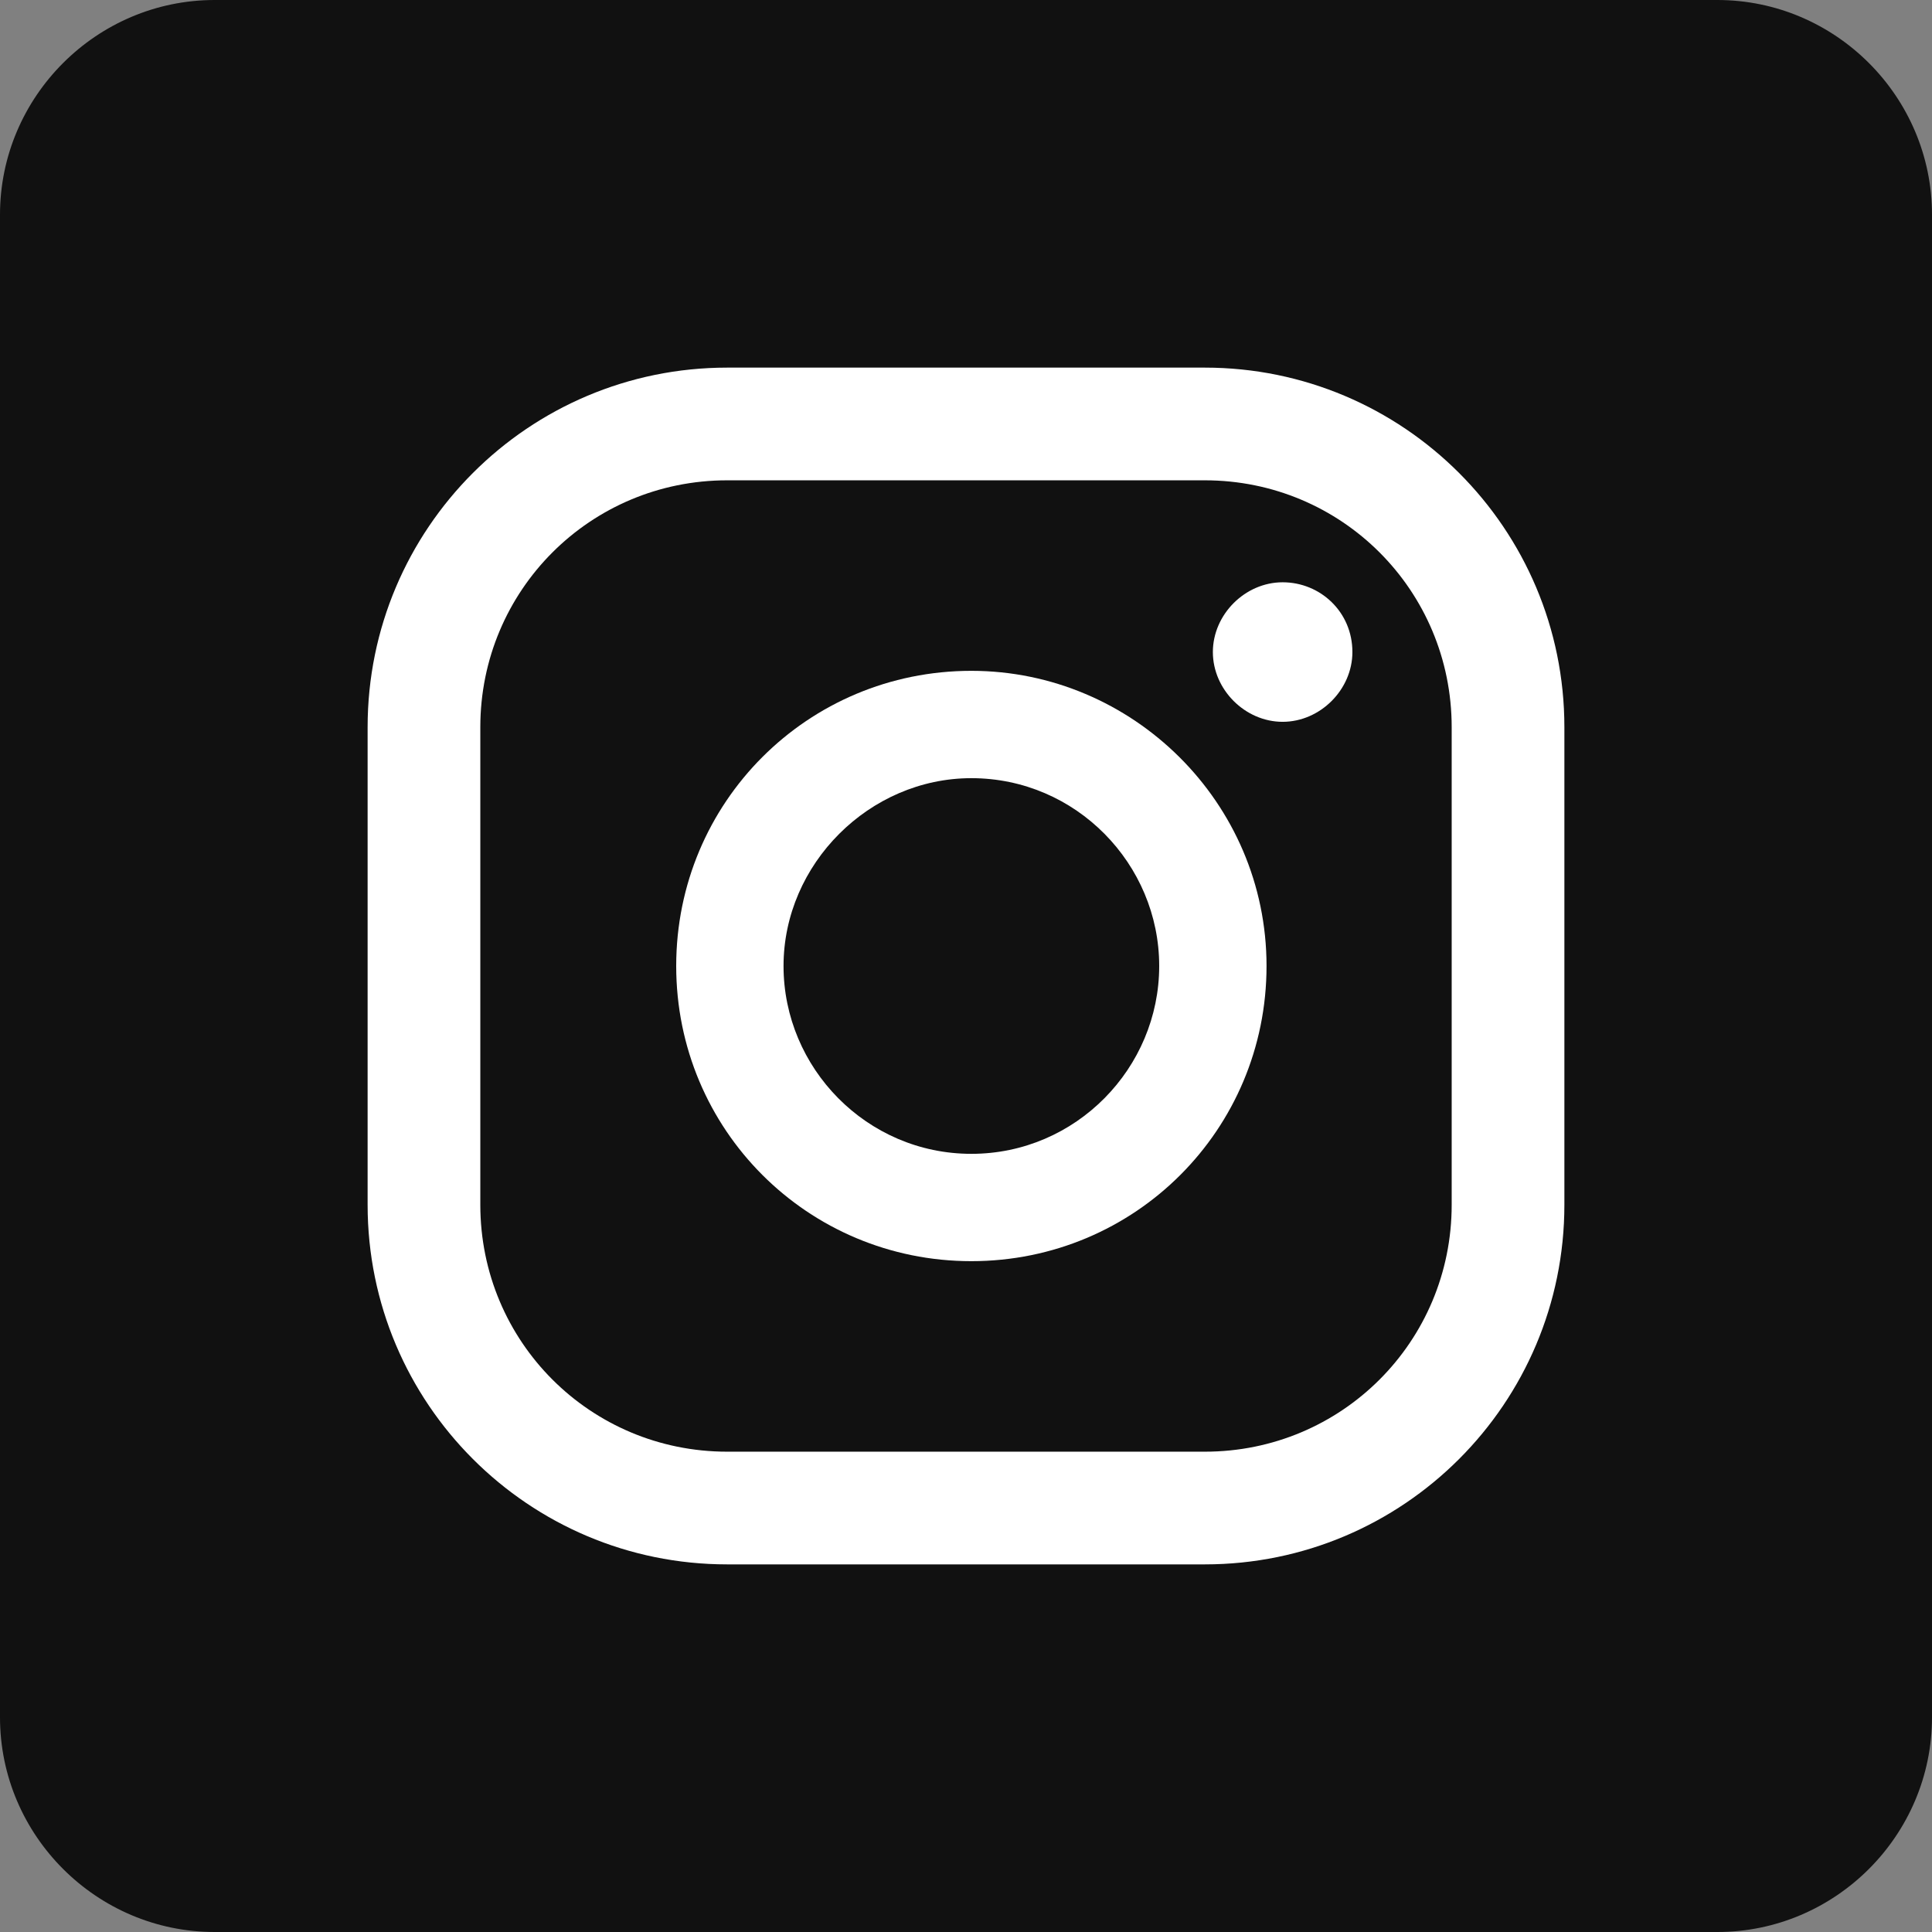
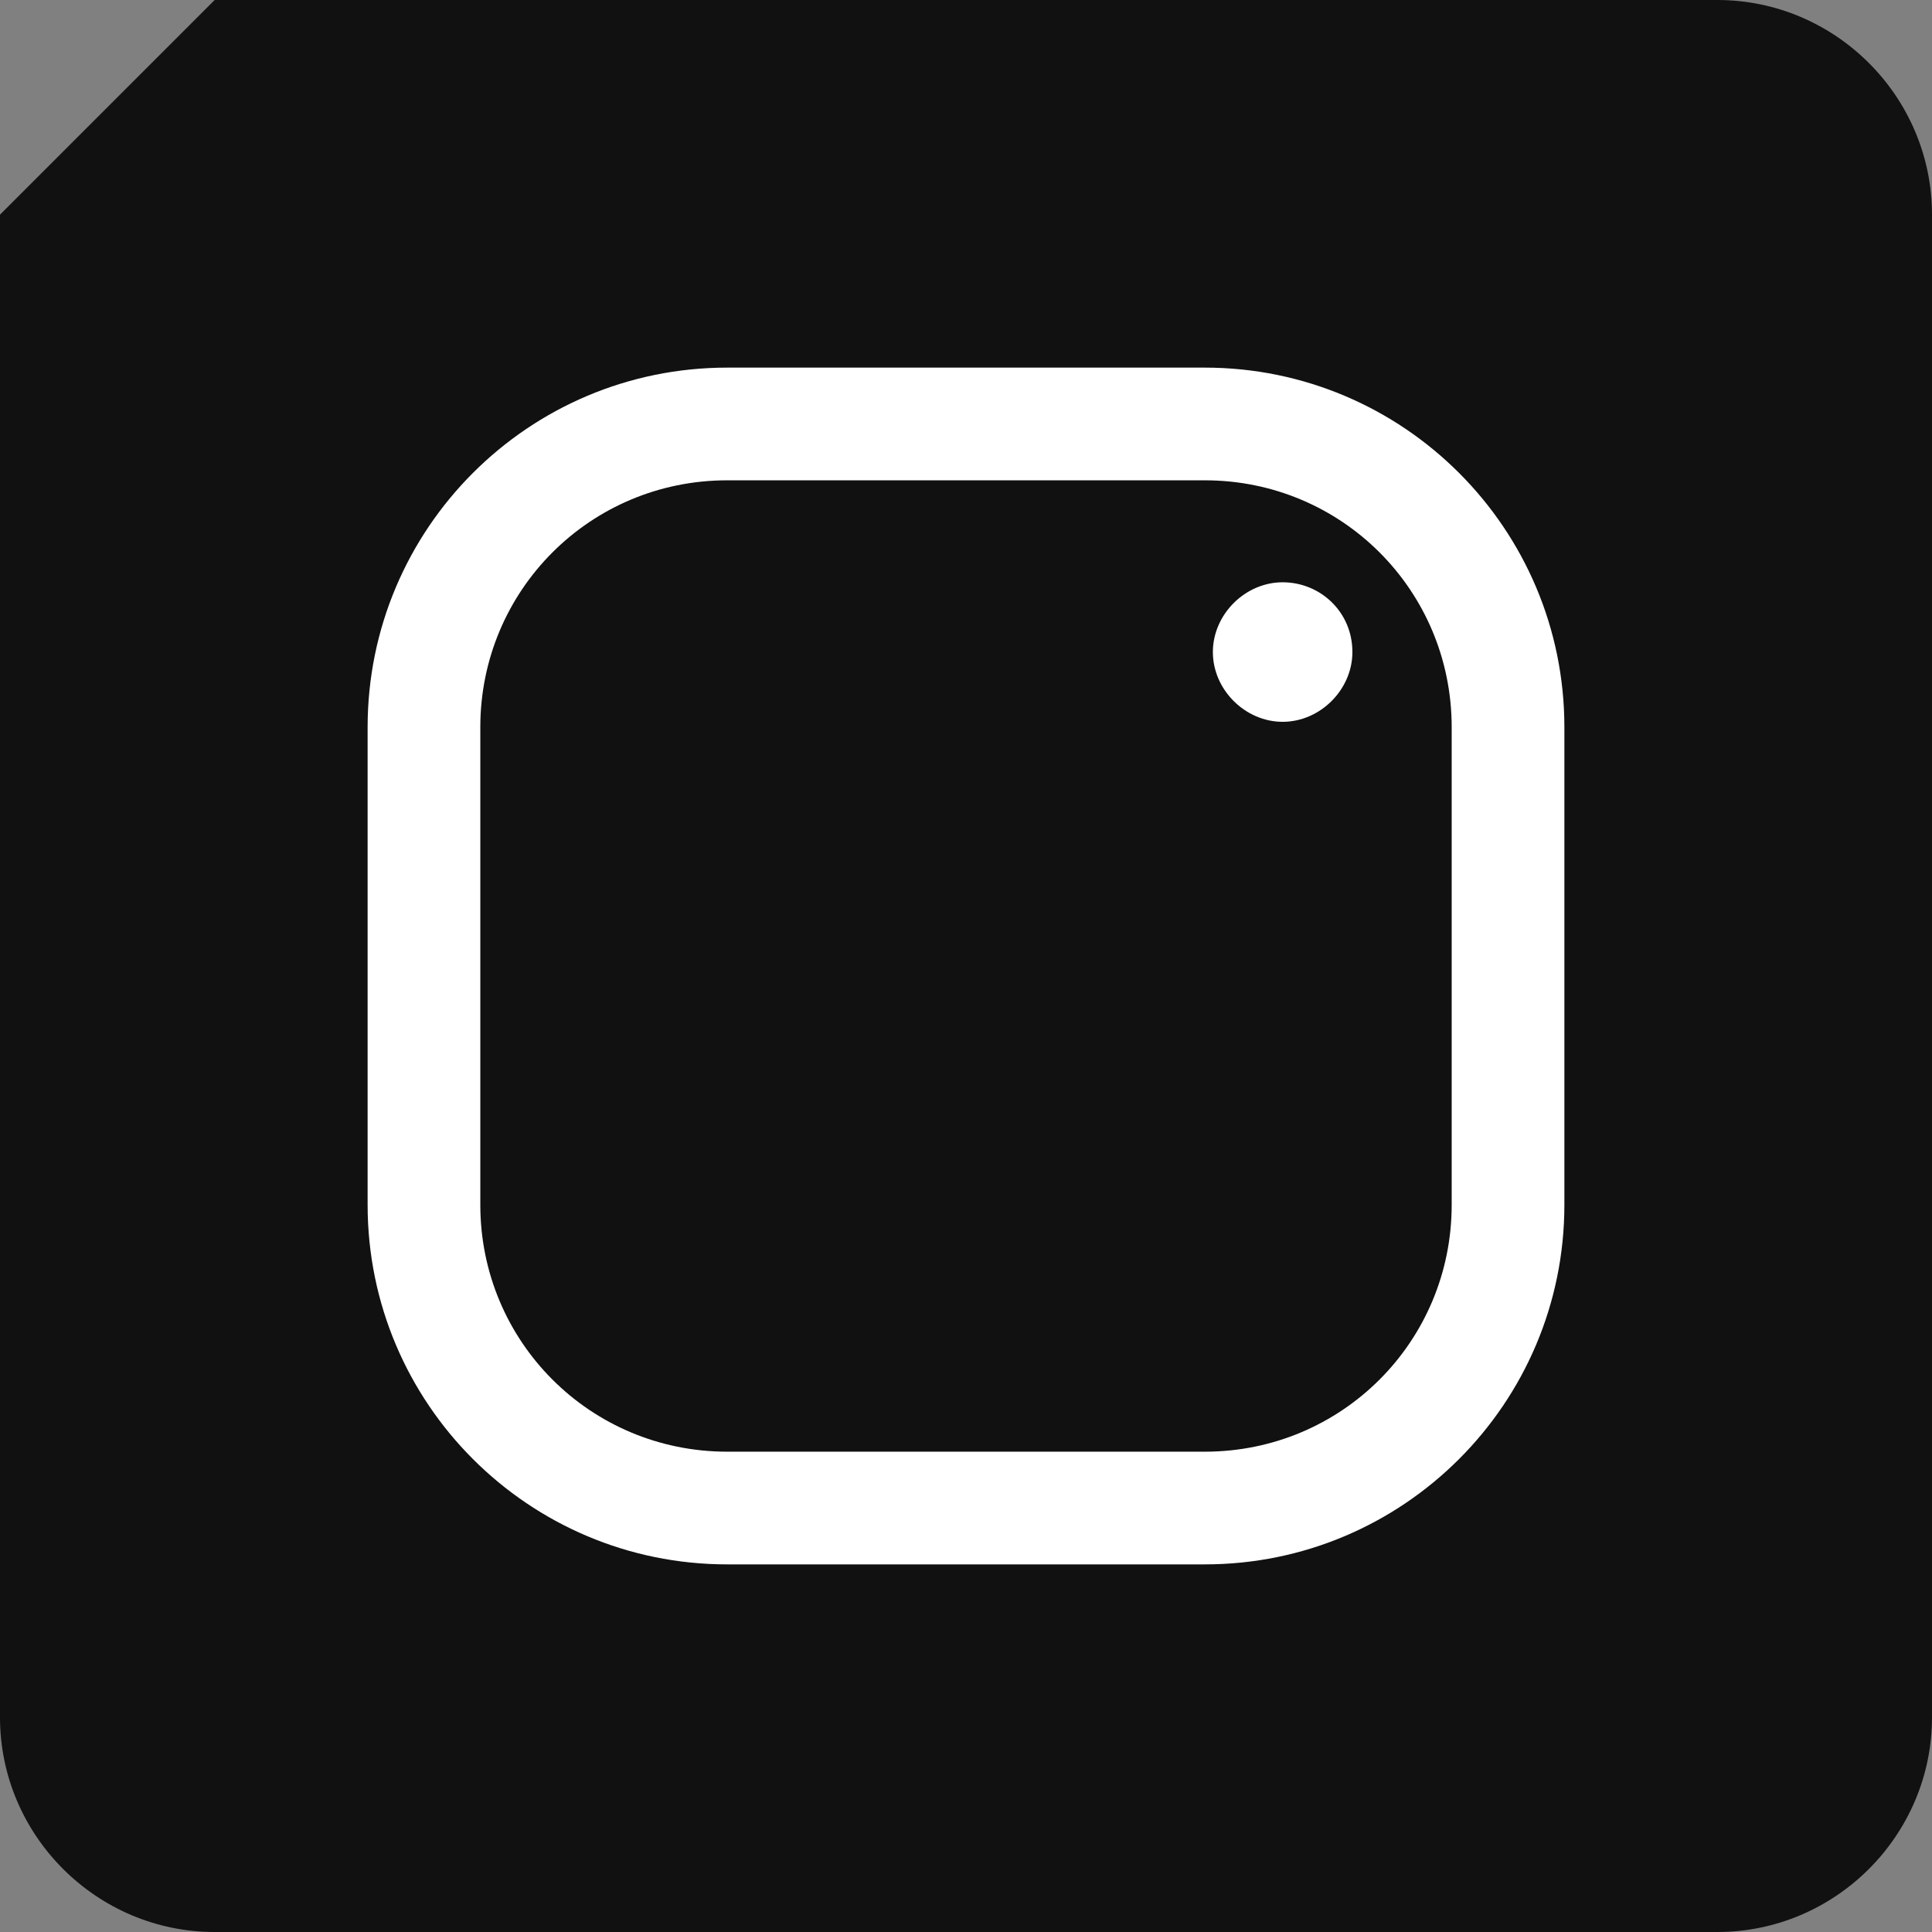
<svg xmlns="http://www.w3.org/2000/svg" version="1.1" id="Capa_1" x="0px" y="0px" viewBox="0 0 72 72" style="enable-background:new 0 0 72 72;" xml:space="preserve">
  <rect x="0" y="0" width="72" height="72" fill="#808080" stroke="none" />
  <style type="text/css">
	.st0{fill-rule:evenodd;clip-rule:evenodd;fill:#111111;}
	.st1{fill:#FFFFFF;}
</style>
-   <path class="st0" d="M8,0h56c4.4,0,8,3.6,8,8v56c0,4.4-3.6,8-8,8H8c-4.4,0-8-3.6-8-8V8C0,3.6,3.6,0,8,0z" />
+   <path class="st0" d="M8,0h56c4.4,0,8,3.6,8,8v56c0,4.4-3.6,8-8,8H8c-4.4,0-8-3.6-8-8V8z" />
  <g>
    <g>
      <path class="st1" d="M47.8,21.7c-1.4,0-2.6,1.2-2.6,2.6c0,1.4,1.2,2.6,2.6,2.6c1.4,0,2.6-1.2,2.6-2.6    C50.4,22.8,49.2,21.7,47.8,21.7z" />
-       <path class="st1" d="M36.2,25c-6.1,0-11,4.9-11,11c0,6.1,4.9,11,11,11c6.1,0,11-4.9,11-11C47.2,29.9,42.2,25,36.2,25z M36.2,43    c-3.9,0-7-3.2-7-7s3.2-7,7-7c3.9,0,7,3.2,7,7S40.1,43,36.2,43z" />
      <path class="st1" d="M44.9,58.3H27.1c-7.4,0-13.4-6-13.4-13.4V27.1c0-7.4,6-13.4,13.4-13.4h17.8c7.4,0,13.4,6,13.4,13.4v17.8    C58.3,52.3,52.3,58.3,44.9,58.3z M27.1,17.9c-5.1,0-9.2,4.1-9.2,9.2v17.8c0,5.1,4.1,9.2,9.2,9.2h17.8c5.1,0,9.2-4.1,9.2-9.2V27.1    c0-5.1-4.1-9.2-9.2-9.2H27.1z" />
    </g>
  </g>
</svg>